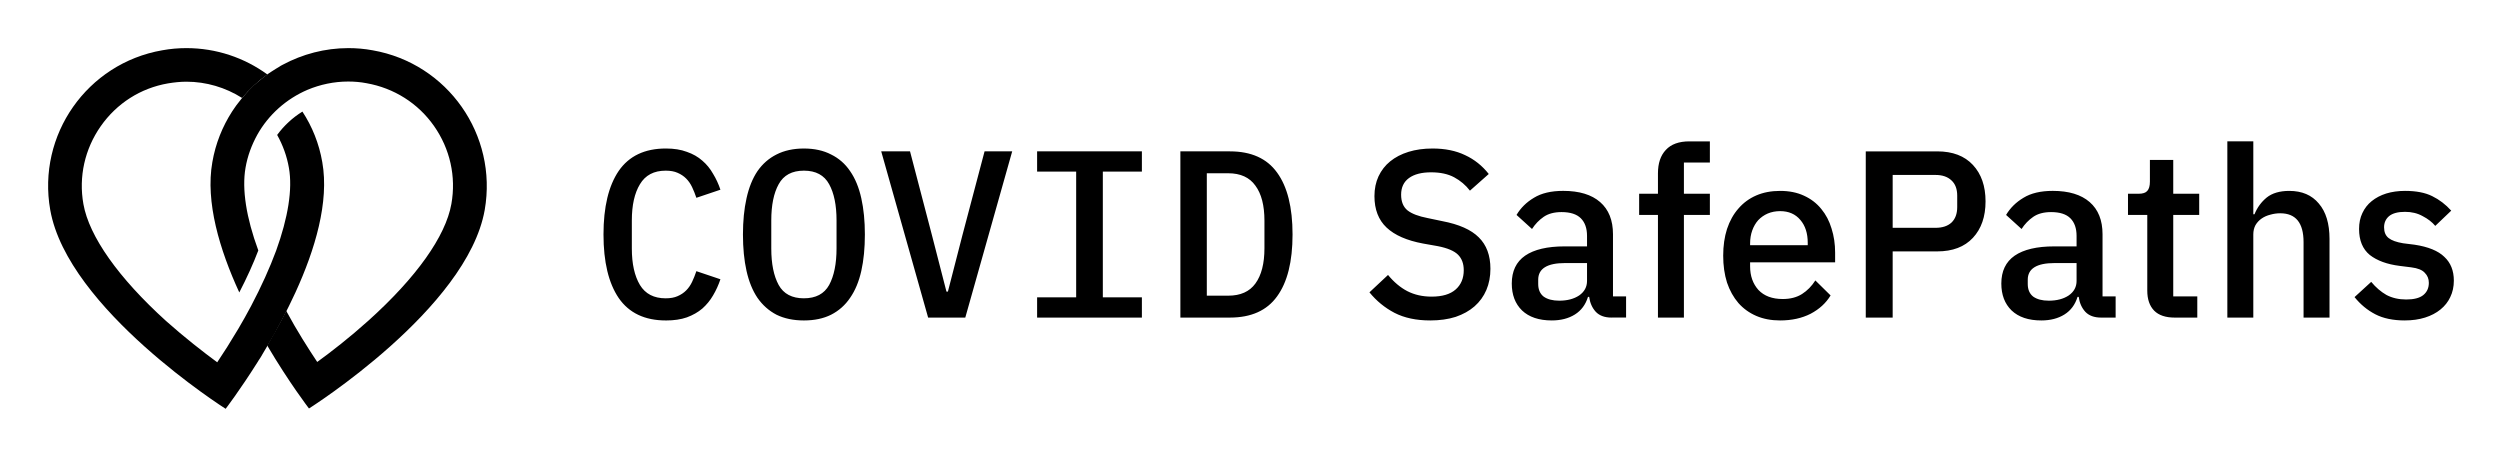
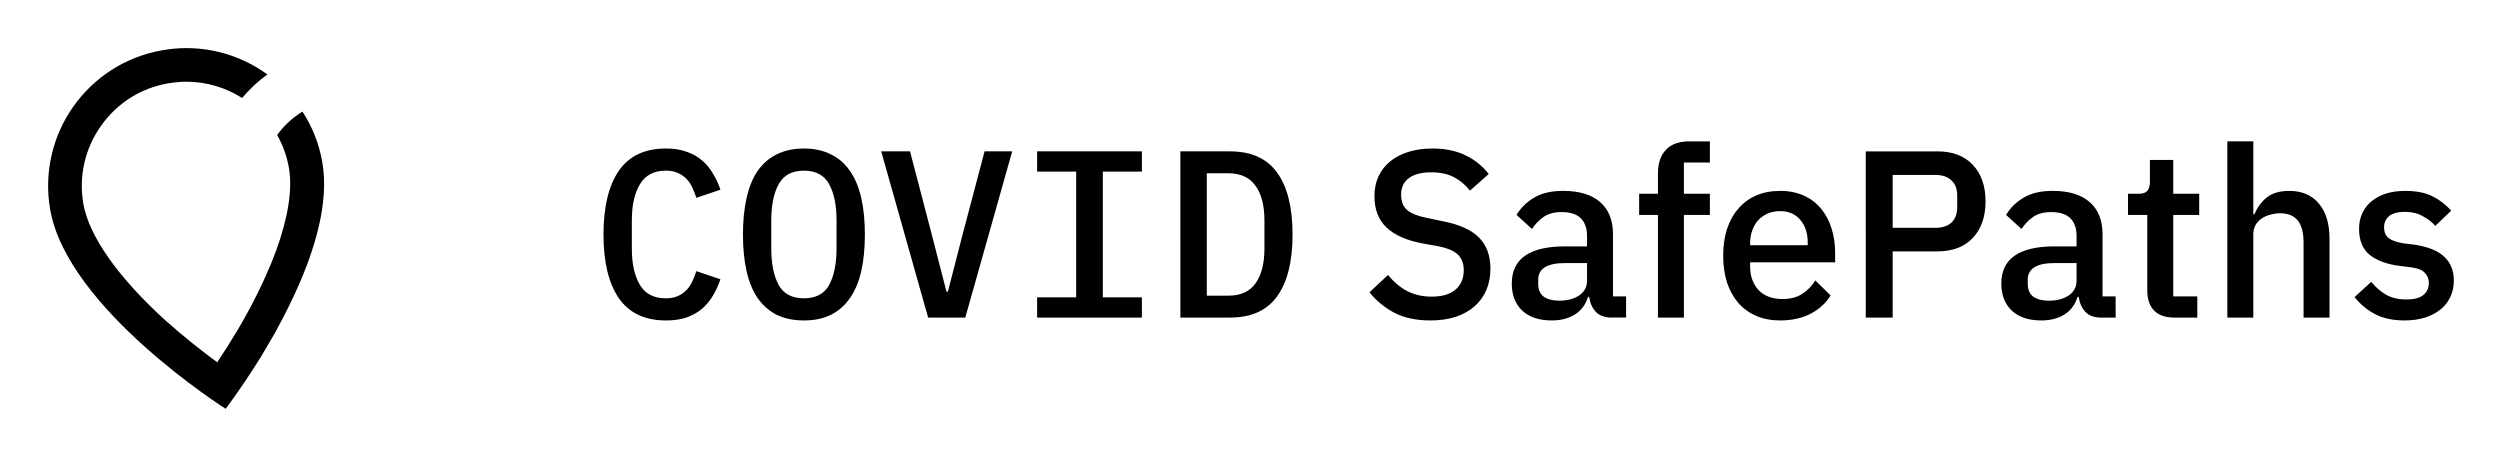
<svg xmlns="http://www.w3.org/2000/svg" role="img" viewBox="-6.40 -6.40 332.54 60.54">
  <title>Covid Safe Paths logo</title>
  <path fill="currentColor" d="M82.173 36.225c-2.809 0-4.899-.993-6.272-2.978-1.351-1.985-2.027-4.804-2.027-8.458 0-3.653.676-6.473 2.027-8.458 1.373-1.985 3.463-2.978 6.272-2.978 1.077 0 2.006.148 2.788.444.802.275 1.489.665 2.059 1.172.57.486 1.045 1.067 1.425 1.742.401.655.729 1.362.982 2.122l-3.199 1.077c-.169-.507-.359-.982-.57-1.425-.211-.444-.475-.824-.792-1.14-.317-.317-.697-.57-1.14-.76-.422-.19-.95-.285-1.584-.285-1.563 0-2.703.602-3.421 1.806-.718 1.183-1.077 2.788-1.077 4.815v3.738c0 2.027.359 3.643 1.077 4.847.718 1.183 1.858 1.774 3.421 1.774.633 0 1.161-.095 1.584-.285.444-.19.824-.444 1.14-.76.317-.317.581-.697.792-1.14.211-.444.401-.919.57-1.425l3.199 1.077c-.253.76-.581 1.478-.982 2.154-.38.655-.855 1.235-1.425 1.742-.57.486-1.256.876-2.059 1.172-.781.275-1.71.412-2.788.412zm18.36 0c-1.394 0-2.608-.253-3.643-.76-1.014-.528-1.858-1.278-2.534-2.249-.655-.972-1.14-2.165-1.457-3.579-.317-1.415-.475-3.03-.475-4.847 0-1.795.158-3.4.475-4.815.317-1.436.802-2.64 1.457-3.611.676-.971 1.52-1.71 2.534-2.217 1.035-.528 2.249-.792 3.643-.792 1.394 0 2.597.264 3.611.792 1.035.507 1.88 1.246 2.534 2.217.676.972 1.172 2.175 1.489 3.611.317 1.415.475 3.02.475 4.815 0 1.816-.158 3.432-.475 4.847-.317 1.415-.813 2.608-1.489 3.579-.654.971-1.499 1.721-2.534 2.249-1.014.507-2.217.76-3.611.76zm0-2.946c1.584 0 2.703-.591 3.358-1.774.654-1.204.982-2.83.982-4.878v-3.706c0-2.027-.328-3.632-.982-4.815-.655-1.204-1.774-1.806-3.358-1.806-1.584 0-2.703.602-3.358 1.806-.655 1.183-.982 2.788-.982 4.815v3.738c0 2.027.327 3.643.982 4.847.655 1.183 1.774 1.774 3.358 1.774zm16.523 2.566l-6.24-22.111h3.832l2.915 11.15 1.932 7.508h.19l1.932-7.508 2.946-11.15h3.675l-6.24 22.111h-4.942zm14.496 0v-2.693h5.195V16.427h-5.195v-2.693h13.937v2.693h-5.195v16.725h5.195v2.693h-13.937zm19.057-22.111h6.589c2.829 0 4.92.94 6.272 2.819 1.372 1.879 2.059 4.625 2.059 8.236 0 3.611-.687 6.356-2.059 8.236-1.352 1.879-3.443 2.819-6.272 2.819h-6.589V13.734zm6.367 19.196c1.626 0 2.83-.538 3.611-1.616.802-1.098 1.204-2.661 1.204-4.688v-3.675c0-2.027-.402-3.579-1.204-4.657-.781-1.098-1.985-1.647-3.611-1.647h-2.851v16.282h2.851zm26.86 3.294c-1.859 0-3.442-.338-4.752-1.014-1.288-.676-2.397-1.584-3.326-2.724l2.471-2.312c.781.95 1.637 1.668 2.566 2.154.95.486 2.027.729 3.231.729 1.415 0 2.481-.317 3.199-.95.718-.634 1.077-1.489 1.077-2.566 0-.866-.253-1.552-.76-2.059-.507-.507-1.404-.887-2.692-1.14l-1.964-.348c-2.154-.401-3.77-1.109-4.847-2.122-1.077-1.014-1.616-2.408-1.616-4.181 0-.971.18-1.848.539-2.629.38-.802.897-1.468 1.552-1.996.676-.549 1.489-.972 2.439-1.267.951-.296 2.017-.444 3.2-.444 1.668 0 3.115.296 4.339.887 1.225.57 2.271 1.404 3.136 2.502l-2.502 2.217c-.57-.739-1.267-1.33-2.091-1.774-.823-.443-1.848-.665-3.072-.665-1.267 0-2.249.253-2.946.76-.697.507-1.046 1.246-1.046 2.217 0 .929.285 1.626.856 2.091.57.444 1.457.781 2.66 1.014l1.964.412c2.218.422 3.833 1.14 4.847 2.154 1.035 1.014 1.552 2.408 1.552 4.181 0 1.035-.179 1.974-.538 2.819-.359.845-.887 1.573-1.584 2.186-.676.591-1.51 1.056-2.503 1.394-.992.317-2.122.475-3.389.475zm24.127-.38c-.908 0-1.605-.254-2.091-.76-.486-.528-.781-1.193-.887-1.996h-.158c-.317 1.035-.898 1.816-1.742 2.344-.845.528-1.869.792-3.073.792-1.711 0-3.031-.444-3.96-1.331-.908-.887-1.362-2.08-1.362-3.579 0-1.647.591-2.883 1.774-3.706 1.204-.824 2.957-1.235 5.258-1.235h2.978v-1.394c0-1.014-.274-1.795-.824-2.344-.549-.549-1.404-.824-2.565-.824-.972 0-1.764.211-2.376.633-.613.422-1.13.961-1.552 1.615l-2.059-1.869c.549-.929 1.32-1.69 2.312-2.281.993-.612 2.291-.919 3.896-.919 2.133 0 3.77.496 4.91 1.489 1.141.993 1.711 2.418 1.711 4.276v8.268h1.742v2.819h-1.932zm-6.969-2.249c1.077 0 1.964-.232 2.661-.697.697-.486 1.045-1.13 1.045-1.932v-2.376h-2.914c-2.387 0-3.58.739-3.58 2.217v.57c0 .739.243 1.299.729 1.679.507.359 1.193.538 2.059.538zm13.14-11.404h-2.502v-2.819h2.502v-2.724c0-1.33.349-2.365 1.046-3.104.697-.76 1.742-1.14 3.136-1.14h2.724v2.819h-3.453v4.15h3.453v2.819h-3.453v13.653h-3.453V22.192zm16.249 14.033c-1.183 0-2.239-.201-3.168-.602-.929-.401-1.721-.971-2.376-1.71-.654-.76-1.161-1.668-1.52-2.724-.338-1.077-.507-2.27-.507-3.579 0-1.309.169-2.492.507-3.548.359-1.077.866-1.985 1.52-2.724.655-.76 1.447-1.341 2.376-1.742.929-.401 1.985-.602 3.168-.602 1.203 0 2.259.211 3.167.634.93.422 1.7 1.014 2.313 1.774.612.739 1.066 1.605 1.362 2.598.317.993.475 2.059.475 3.199v1.299h-11.309v.538c0 1.267.37 2.312 1.109 3.136.76.802 1.837 1.204 3.231 1.204 1.014 0 1.869-.222 2.566-.665.697-.443 1.288-1.045 1.774-1.806l2.027 1.996c-.612 1.014-1.499 1.827-2.661 2.439-1.161.591-2.513.887-4.054.887zm0-14.54c-.592 0-1.141.105-1.648.317-.485.211-.908.507-1.267.887-.337.38-.601.834-.792 1.362-.19.528-.285 1.109-.285 1.742v.222h7.666v-.317c0-1.267-.327-2.281-.982-3.041-.654-.781-1.552-1.172-2.692-1.172zm11.393 14.16V13.734h9.503c2.048 0 3.632.602 4.751 1.806 1.12 1.204 1.679 2.819 1.679 4.847 0 2.027-.559 3.643-1.679 4.847-1.119 1.204-2.703 1.806-4.751 1.806h-5.924v8.806h-3.579zm3.579-11.942h5.702c.908 0 1.616-.232 2.122-.697.507-.486.761-1.172.761-2.059v-1.52c0-.887-.254-1.563-.761-2.027-.506-.486-1.214-.729-2.122-.729h-5.702v7.032zm27.725 11.942c-.908 0-1.605-.254-2.091-.76-.485-.528-.781-1.193-.887-1.996h-.158c-.317 1.035-.898 1.816-1.742 2.344-.845.528-1.869.792-3.073.792-1.71 0-3.03-.444-3.96-1.331-.908-.887-1.362-2.08-1.362-3.579 0-1.647.592-2.883 1.774-3.706 1.204-.824 2.957-1.235 5.259-1.235h2.977v-1.394c0-1.014-.274-1.795-.823-2.344-.549-.549-1.405-.824-2.566-.824-.972 0-1.764.211-2.376.633-.612.422-1.13.961-1.552 1.615l-2.059-1.869c.549-.929 1.32-1.69 2.312-2.281.993-.612 2.292-.919 3.897-.919 2.132 0 3.769.496 4.909 1.489 1.141.993 1.711 2.418 1.711 4.276v8.268h1.742v2.819h-1.932zm-6.969-2.249c1.077 0 1.964-.232 2.661-.697.697-.486 1.045-1.13 1.045-1.932v-2.376h-2.914c-2.386 0-3.58.739-3.58 2.217v.57c0 .739.243 1.299.729 1.679.507.359 1.193.538 2.059.538zm16.754 2.249c-1.204 0-2.112-.306-2.724-.919-.613-.633-.919-1.52-.919-2.661V22.192h-2.566v-2.819h1.394c.57 0 .961-.127 1.172-.38.232-.253.349-.665.349-1.235v-2.883h3.104v4.498h3.453v2.819h-3.453v10.834h3.199v2.819h-3.009zm7.008-23.441h3.453v9.693h.158c.359-.887.898-1.626 1.616-2.217.739-.591 1.742-.887 3.009-.887 1.689 0 2.999.56 3.928 1.679.95 1.098 1.425 2.671 1.425 4.72v10.453h-3.452V25.803c0-2.555-1.035-3.833-3.105-3.833-.443 0-.887.063-1.33.19-.423.106-.803.275-1.141.507-.337.232-.612.528-.823.887-.19.359-.285.771-.285 1.235v11.055h-3.453v-23.441zm23.602 23.821c-1.563 0-2.872-.275-3.928-.824-1.056-.549-1.975-1.309-2.756-2.281l2.217-2.027c.613.739 1.289 1.32 2.028 1.742.76.401 1.636.602 2.629.602 1.014 0 1.763-.19 2.249-.57.507-.401.76-.95.76-1.647 0-.528-.179-.971-.538-1.33-.338-.38-.94-.623-1.806-.729l-1.52-.19c-1.69-.211-3.02-.697-3.992-1.457-.95-.781-1.425-1.932-1.425-3.453 0-.802.148-1.51.443-2.122.296-.634.708-1.161 1.236-1.584.549-.444 1.193-.781 1.932-1.014.76-.232 1.594-.348 2.502-.348 1.479 0 2.682.232 3.612.697.95.465 1.795 1.109 2.534 1.932l-2.123 2.027c-.422-.507-.982-.94-1.678-1.299-.676-.38-1.458-.57-2.345-.57-.95 0-1.657.19-2.122.57-.443.38-.665.876-.665 1.489 0 .633.201 1.109.602 1.425.401.317 1.045.549 1.932.697l1.521.19c1.816.275 3.136.813 3.959 1.615.845.781 1.267 1.837 1.267 3.168 0 .802-.158 1.531-.475 2.186-.296.634-.728 1.183-1.299 1.647-.57.465-1.256.824-2.059 1.077-.802.253-1.7.38-2.692.38zM36.468 15.166c-.425-2.479-1.343-4.735-2.642-6.723-1.299.804-2.441 1.854-3.359 3.105.761 1.363 1.299 2.837 1.567 4.4.493 2.814-.112 6.589-1.702 10.989-.851 2.301-1.97 4.78-3.336 7.371-.56 1.072-1.142 2.077-1.702 3.038-1.008 1.698-1.97 3.216-2.799 4.445-1.881-1.385-4.321-3.284-6.807-5.495C9.352 30.556 5.456 25.039 4.695 20.75c-.649-3.641.179-7.326 2.306-10.364 2.127-3.038 5.307-5.07 8.956-5.696.806-.134 1.635-.223 2.441-.223 2.62 0 5.195.759 7.411 2.167.985-1.184 2.105-2.234 3.359-3.127C26.101 1.273 22.361 0 18.398 0c-1.052 0-2.127.089-3.224.29C5.188 2.033-1.485 11.548.284 21.532c2.329 13.156 23.331 26.446 23.331 26.446s1.881-2.457 4.232-6.187c.112-.179.224-.38.358-.558.09-.156.202-.313.291-.491.224-.357.448-.737.672-1.139.179-.29.358-.603.537-.916.045-.089.112-.179.157-.268.112-.179.202-.357.314-.536.067-.112.112-.223.179-.335.09-.179.179-.335.269-.514.045-.089.112-.179.157-.29.314-.581.627-1.161.918-1.764.112-.201.202-.402.314-.625.09-.179.179-.38.269-.558.202-.424.425-.871.627-1.318 2.597-5.673 4.501-12.017 3.56-17.311z" />
-   <path fill="currentColor" d="M43.162.29C42.088.089 41.013 0 39.938 0c-3.112 0-6.113.804-8.732 2.211-.179.089-.336.179-.493.29-.157.089-.313.179-.448.268-.179.112-.381.246-.56.357-.134.089-.269.179-.403.268-.022.022-.045.022-.067.045-.157.112-.291.223-.448.335-.134.112-.291.223-.425.335-.022.022-.045.045-.067.067-.134.112-.246.201-.381.313-.022.022-.045.045-.067.045-.134.112-.246.223-.381.335-.022.022-.045.045-.067.045-.112.112-.246.223-.358.357l-.022.022c-.134.134-.269.268-.403.402v.022c-.112.112-.202.201-.291.313-.134.156-.269.313-.403.469-.045.067-.112.112-.157.179-.045.067-.112.134-.157.201-.045.067-.112.134-.157.201-.089.112-.157.201-.246.313-.045.067-.112.134-.157.201-.067.089-.134.179-.202.29-.134.179-.246.357-.381.558-1.276 1.988-2.194 4.244-2.62 6.723-.94 5.294.963 11.637 3.583 17.333 1.008-1.943 1.859-3.82 2.53-5.584-1.612-4.378-2.194-8.153-1.702-10.989.269-1.586.829-3.06 1.567-4.4 1.5-2.68 3.874-4.78 6.695-5.986 1.657-.692 3.493-1.094 5.396-1.094.806 0 1.635.067 2.441.223 3.65.648 6.852 2.658 8.979 5.696 2.127 3.038 2.956 6.723 2.306 10.364-.761 4.311-4.68 9.806-11.039 15.524-2.485 2.234-4.926 4.132-6.807 5.495-1.187-1.787-2.687-4.132-4.12-6.79-.828 1.631-1.702 3.194-2.53 4.601 2.911 4.936 5.553 8.376 5.553 8.376s21.047-13.245 23.376-26.402c1.746-9.984-4.926-19.5-14.912-21.242z" />
</svg>